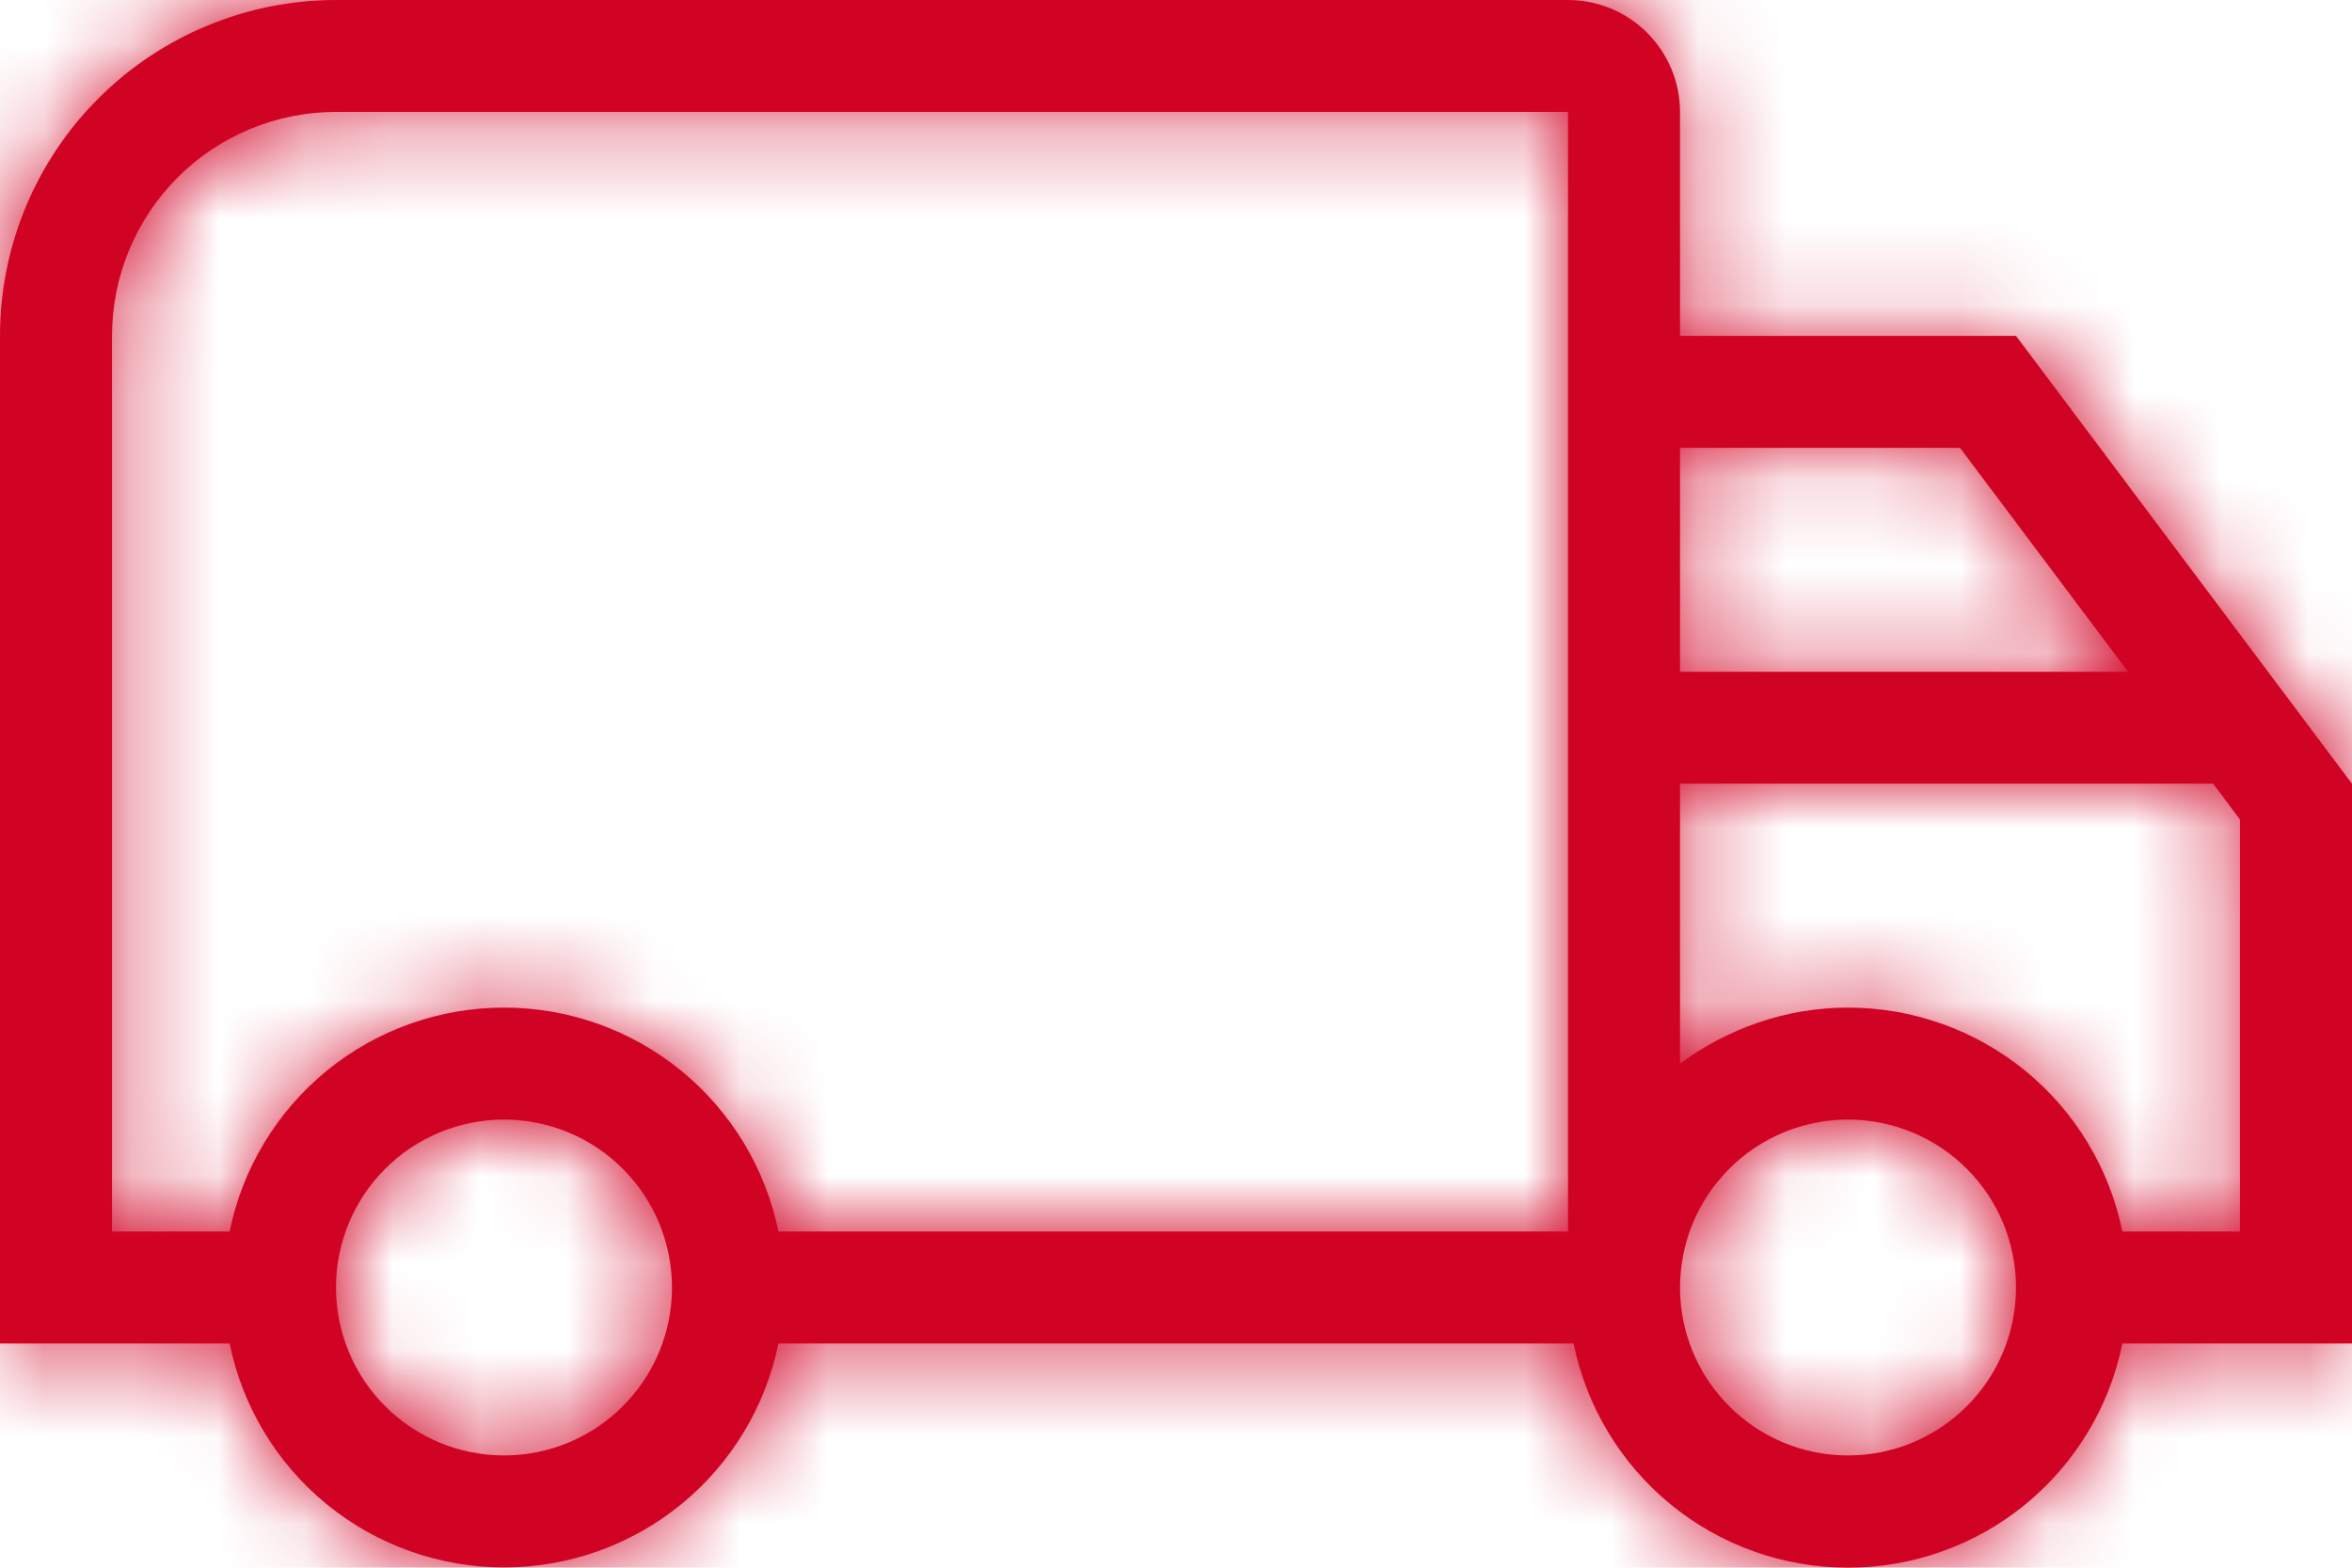
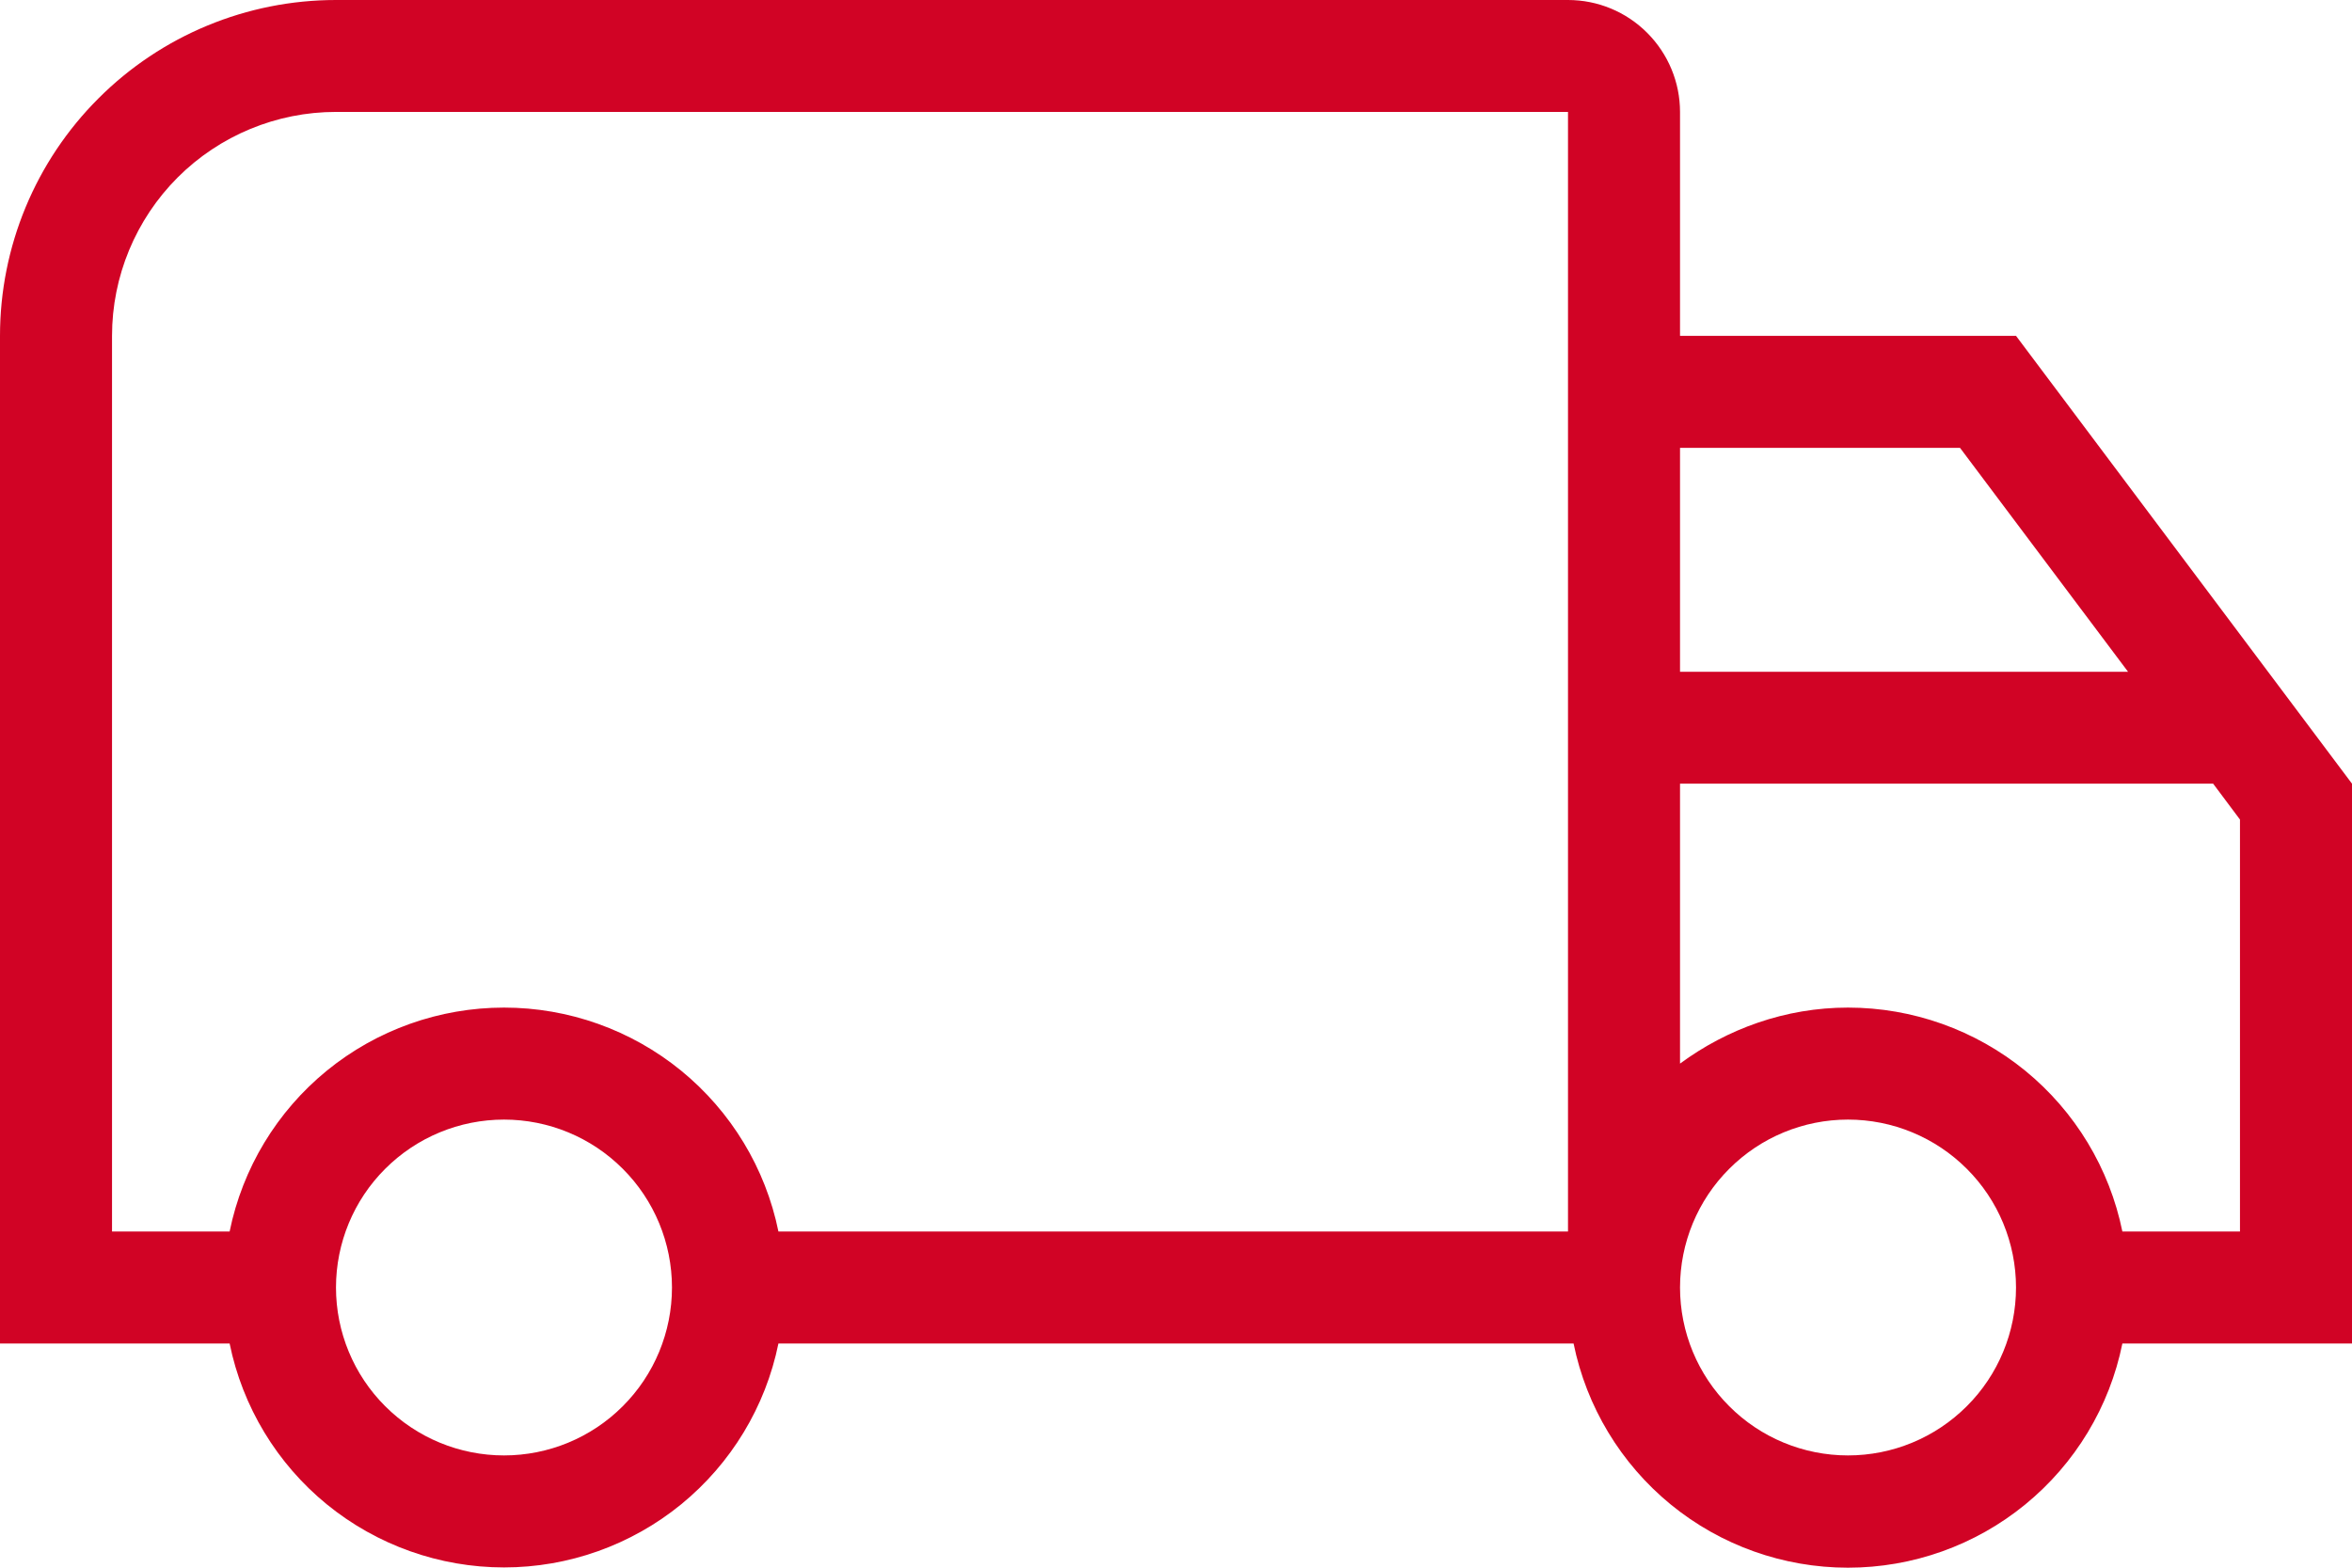
<svg xmlns="http://www.w3.org/2000/svg" width="27" height="18" viewBox="0 0 27 18" fill="none">
  <mask id="path-1-inside-1_60_3078" fill="white">
    <path d="M5.786 11.569C6.527 11.569 7.245 11.825 7.819 12.293C8.393 12.762 8.788 13.414 8.936 14.14H18V1.285H3.857C3.175 1.285 2.521 1.556 2.039 2.038C1.557 2.521 1.286 3.175 1.286 3.856V14.14H2.636C2.784 13.414 3.178 12.762 3.752 12.293C4.326 11.825 5.045 11.569 5.786 11.569ZM5.786 17.997C5.045 17.997 4.326 17.741 3.752 17.273C3.178 16.804 2.784 16.152 2.636 15.426H0V3.856C0 2.834 0.406 1.853 1.13 1.13C1.853 0.406 2.834 0 3.857 0H18C18.341 0 18.668 0.135 18.909 0.377C19.15 0.618 19.286 0.945 19.286 1.285V3.856H23.143L27 8.998V15.426H24.364C24.217 16.152 23.823 16.805 23.248 17.275C22.674 17.744 21.956 18 21.214 18C20.473 18 19.754 17.744 19.18 17.275C18.606 16.805 18.212 16.152 18.064 15.426H8.936C8.788 16.152 8.393 16.804 7.819 17.273C7.245 17.741 6.527 17.997 5.786 17.997ZM5.786 12.855C5.274 12.855 4.784 13.058 4.422 13.42C4.06 13.781 3.857 14.272 3.857 14.783C3.857 15.294 4.06 15.785 4.422 16.146C4.784 16.508 5.274 16.711 5.786 16.711C6.297 16.711 6.788 16.508 7.149 16.146C7.511 15.785 7.714 15.294 7.714 14.783C7.714 14.272 7.511 13.781 7.149 13.42C6.788 13.058 6.297 12.855 5.786 12.855ZM21.214 11.569C21.955 11.569 22.674 11.825 23.248 12.293C23.822 12.762 24.216 13.414 24.364 14.14H25.714V9.41L25.406 8.998H19.286V12.212C19.826 11.814 20.494 11.569 21.214 11.569ZM21.214 12.855C20.703 12.855 20.212 13.058 19.851 13.42C19.489 13.781 19.286 14.272 19.286 14.783C19.286 15.294 19.489 15.785 19.851 16.146C20.212 16.508 20.703 16.711 21.214 16.711C21.726 16.711 22.216 16.508 22.578 16.146C22.94 15.785 23.143 15.294 23.143 14.783C23.143 14.272 22.94 13.781 22.578 13.42C22.216 13.058 21.726 12.855 21.214 12.855ZM19.286 5.142V7.713H24.429L22.5 5.142H19.286Z" />
  </mask>
  <path d="M5.786 11.569C6.527 11.569 7.245 11.825 7.819 12.293C8.393 12.762 8.788 13.414 8.936 14.14H18V1.285H3.857C3.175 1.285 2.521 1.556 2.039 2.038C1.557 2.521 1.286 3.175 1.286 3.856V14.14H2.636C2.784 13.414 3.178 12.762 3.752 12.293C4.326 11.825 5.045 11.569 5.786 11.569ZM5.786 17.997C5.045 17.997 4.326 17.741 3.752 17.273C3.178 16.804 2.784 16.152 2.636 15.426H0V3.856C0 2.834 0.406 1.853 1.13 1.13C1.853 0.406 2.834 0 3.857 0H18C18.341 0 18.668 0.135 18.909 0.377C19.15 0.618 19.286 0.945 19.286 1.285V3.856H23.143L27 8.998V15.426H24.364C24.217 16.152 23.823 16.805 23.248 17.275C22.674 17.744 21.956 18 21.214 18C20.473 18 19.754 17.744 19.18 17.275C18.606 16.805 18.212 16.152 18.064 15.426H8.936C8.788 16.152 8.393 16.804 7.819 17.273C7.245 17.741 6.527 17.997 5.786 17.997ZM5.786 12.855C5.274 12.855 4.784 13.058 4.422 13.42C4.06 13.781 3.857 14.272 3.857 14.783C3.857 15.294 4.06 15.785 4.422 16.146C4.784 16.508 5.274 16.711 5.786 16.711C6.297 16.711 6.788 16.508 7.149 16.146C7.511 15.785 7.714 15.294 7.714 14.783C7.714 14.272 7.511 13.781 7.149 13.42C6.788 13.058 6.297 12.855 5.786 12.855ZM21.214 11.569C21.955 11.569 22.674 11.825 23.248 12.293C23.822 12.762 24.216 13.414 24.364 14.14H25.714V9.41L25.406 8.998H19.286V12.212C19.826 11.814 20.494 11.569 21.214 11.569ZM21.214 12.855C20.703 12.855 20.212 13.058 19.851 13.42C19.489 13.781 19.286 14.272 19.286 14.783C19.286 15.294 19.489 15.785 19.851 16.146C20.212 16.508 20.703 16.711 21.214 16.711C21.726 16.711 22.216 16.508 22.578 16.146C22.94 15.785 23.143 15.294 23.143 14.783C23.143 14.272 22.94 13.781 22.578 13.42C22.216 13.058 21.726 12.855 21.214 12.855ZM19.286 5.142V7.713H24.429L22.5 5.142H19.286Z" fill="#D10325" />
-   <path d="M5.786 11.569L5.785 13.569H5.786L5.786 11.569ZM8.936 14.14L6.976 14.54L7.303 16.14H8.936V14.14ZM18 14.14V16.14H20V14.14H18ZM18 1.285H20V-0.715H18V1.285ZM3.857 1.285L3.857 -0.715L3.857 1.285ZM1.286 3.856H-0.714H1.286ZM1.286 14.14H-0.714V16.14H1.286V14.14ZM2.636 14.14V16.14H4.269L4.595 14.54L2.636 14.14ZM5.786 17.997L5.786 15.997H5.785L5.786 17.997ZM2.636 15.426L4.595 15.026L4.269 13.426H2.636V15.426ZM0 15.426H-2V17.426H0V15.426ZM0 3.856H-2H0ZM3.857 0L3.857 -2L3.857 0ZM19.286 3.856H17.286V5.856H19.286V3.856ZM23.143 3.856L24.743 2.656L24.143 1.856H23.143V3.856ZM27 8.998H29V8.332L28.6 7.798L27 8.998ZM27 15.426V17.426H29V15.426H27ZM24.364 15.426V13.426H22.73L22.404 15.028L24.364 15.426ZM18.064 15.426L20.024 15.028L19.699 13.426H18.064V15.426ZM8.936 15.426V13.426H7.303L6.976 15.026L8.936 15.426ZM5.786 12.855V10.855V12.855ZM3.857 14.783H1.857H3.857ZM21.214 11.569V13.569H21.215L21.214 11.569ZM24.364 14.14L22.405 14.54L22.731 16.14H24.364V14.14ZM25.714 14.14V16.14H27.714V14.14H25.714ZM25.714 9.41H27.714V8.743L27.314 8.21L25.714 9.41ZM25.406 8.998L27.006 7.798L26.406 6.998H25.406V8.998ZM19.286 8.998V6.998H17.286V8.998H19.286ZM19.286 12.212H17.286V16.174L20.473 13.821L19.286 12.212ZM21.214 12.855V10.855V12.855ZM19.286 14.783H17.286H19.286ZM19.286 5.142V3.142H17.286V5.142H19.286ZM19.286 7.713H17.286V9.713H19.286V7.713ZM24.429 7.713V9.713H28.429L26.029 6.513L24.429 7.713ZM22.5 5.142L24.1 3.942L23.5 3.142H22.5V5.142ZM5.786 13.569C6.066 13.569 6.338 13.666 6.554 13.843L9.084 10.744C8.152 9.984 6.987 9.569 5.785 9.569L5.786 13.569ZM6.554 13.843C6.771 14.02 6.92 14.266 6.976 14.54L10.895 13.74C10.655 12.562 10.015 11.504 9.084 10.744L6.554 13.843ZM8.936 16.14H18V12.14H8.936V16.14ZM20 14.14V1.285H16V14.14H20ZM18 -0.715H3.857V3.285H18V-0.715ZM3.857 -0.715C2.645 -0.715 1.482 -0.233 0.625 0.624L3.453 3.453C3.56 3.346 3.705 3.285 3.857 3.285L3.857 -0.715ZM0.625 0.624C-0.233 1.481 -0.714 2.644 -0.714 3.856L3.286 3.856C3.286 3.705 3.346 3.56 3.453 3.453L0.625 0.624ZM-0.714 3.856V14.14H3.286V3.856H-0.714ZM1.286 16.14H2.636V12.14H1.286V16.14ZM4.595 14.54C4.651 14.266 4.8 14.02 5.017 13.843L2.488 10.744C1.557 11.504 0.917 12.562 0.676 13.74L4.595 14.54ZM5.017 13.843C5.234 13.666 5.505 13.569 5.785 13.569L5.786 9.569C4.584 9.569 3.419 9.984 2.488 10.744L5.017 13.843ZM5.785 15.997C5.505 15.997 5.234 15.9 5.017 15.723L2.488 18.822C3.419 19.582 4.584 19.997 5.786 19.997L5.785 15.997ZM5.017 15.723C4.8 15.546 4.651 15.3 4.595 15.026L0.676 15.826C0.917 17.004 1.557 18.062 2.488 18.822L5.017 15.723ZM2.636 13.426H0V17.426H2.636V13.426ZM2 15.426V3.856H-2V15.426H2ZM2 3.856C2 3.364 2.196 2.892 2.544 2.544L-0.284 -0.285C-1.383 0.813 -2 2.303 -2 3.856L2 3.856ZM2.544 2.544C2.892 2.196 3.364 2 3.857 2L3.857 -2C2.304 -2 0.814 -1.383 -0.284 -0.285L2.544 2.544ZM3.857 2H18V-2H3.857V2ZM18 2C17.811 2 17.629 1.925 17.495 1.791L20.323 -1.038C19.707 -1.654 18.871 -2 18 -2V2ZM17.495 1.791C17.361 1.657 17.286 1.475 17.286 1.285H21.286C21.286 0.414 20.939 -0.422 20.323 -1.038L17.495 1.791ZM17.286 1.285V3.856H21.286V1.285H17.286ZM19.286 5.856H23.143V1.856H19.286V5.856ZM21.543 5.057L25.4 10.198L28.6 7.798L24.743 2.656L21.543 5.057ZM25 8.998V15.426H29V8.998H25ZM27 13.426H24.364V17.426H27V13.426ZM22.404 15.028C22.349 15.302 22.2 15.549 21.983 15.726L24.514 18.823C25.445 18.062 26.085 17.003 26.324 15.824L22.404 15.028ZM21.983 15.726C21.766 15.903 21.494 16 21.214 16V20C22.417 20 23.583 19.584 24.514 18.823L21.983 15.726ZM21.214 16C20.934 16 20.663 15.903 20.446 15.726L17.915 18.823C18.846 19.584 20.012 20 21.214 20V16ZM20.446 15.726C20.229 15.549 20.08 15.302 20.024 15.028L16.104 15.824C16.344 17.003 16.983 18.062 17.915 18.823L20.446 15.726ZM18.064 13.426H8.936V17.426H18.064V13.426ZM6.976 15.026C6.92 15.3 6.771 15.546 6.554 15.723L9.084 18.822C10.015 18.062 10.655 17.004 10.895 15.826L6.976 15.026ZM6.554 15.723C6.338 15.9 6.066 15.997 5.786 15.997L5.785 19.997C6.987 19.997 8.152 19.582 9.084 18.822L6.554 15.723ZM5.786 10.855C4.744 10.855 3.745 11.269 3.008 12.005L5.836 14.834C5.823 14.847 5.805 14.855 5.786 14.855V10.855ZM3.008 12.005C2.271 12.742 1.857 13.741 1.857 14.783H5.857C5.857 14.802 5.85 14.82 5.836 14.834L3.008 12.005ZM1.857 14.783C1.857 15.825 2.271 16.824 3.008 17.561L5.836 14.732C5.85 14.746 5.857 14.764 5.857 14.783H1.857ZM3.008 17.561C3.745 18.297 4.744 18.711 5.786 18.711V14.711C5.805 14.711 5.823 14.719 5.836 14.732L3.008 17.561ZM5.786 18.711C6.828 18.711 7.827 18.297 8.564 17.561L5.735 14.732C5.749 14.719 5.767 14.711 5.786 14.711V18.711ZM8.564 17.561C9.3 16.824 9.714 15.825 9.714 14.783H5.714C5.714 14.764 5.722 14.746 5.735 14.732L8.564 17.561ZM9.714 14.783C9.714 13.741 9.3 12.742 8.564 12.005L5.735 14.834C5.722 14.82 5.714 14.802 5.714 14.783H9.714ZM8.564 12.005C7.827 11.269 6.828 10.855 5.786 10.855V14.855C5.767 14.855 5.749 14.847 5.735 14.834L8.564 12.005ZM21.215 13.569C21.495 13.569 21.766 13.666 21.983 13.843L24.512 10.744C23.581 9.984 22.416 9.569 21.214 9.569L21.215 13.569ZM21.983 13.843C22.2 14.02 22.349 14.266 22.405 14.54L26.324 13.74C26.083 12.562 25.443 11.504 24.512 10.744L21.983 13.843ZM24.364 16.14H25.714V12.14H24.364V16.14ZM27.714 14.14V9.41H23.714V14.14H27.714ZM27.314 8.21L27.006 7.798L23.806 10.198L24.114 10.61L27.314 8.21ZM25.406 6.998H19.286V10.998H25.406V6.998ZM17.286 8.998V12.212H21.286V8.998H17.286ZM20.473 13.821C20.695 13.658 20.953 13.569 21.214 13.569V9.569C20.036 9.569 18.956 9.97 18.098 10.603L20.473 13.821ZM21.214 10.855C20.172 10.855 19.173 11.269 18.436 12.005L21.265 14.834C21.251 14.847 21.233 14.855 21.214 14.855V10.855ZM18.436 12.005C17.7 12.742 17.286 13.741 17.286 14.783H21.286C21.286 14.802 21.278 14.82 21.265 14.834L18.436 12.005ZM17.286 14.783C17.286 15.825 17.7 16.824 18.436 17.561L21.265 14.732C21.278 14.746 21.286 14.764 21.286 14.783H17.286ZM18.436 17.561C19.173 18.297 20.172 18.711 21.214 18.711V14.711C21.233 14.711 21.251 14.719 21.265 14.732L18.436 17.561ZM21.214 18.711C22.256 18.711 23.255 18.297 23.992 17.561L21.164 14.732C21.177 14.719 21.195 14.711 21.214 14.711V18.711ZM23.992 17.561C24.729 16.824 25.143 15.825 25.143 14.783H21.143C21.143 14.764 21.151 14.746 21.164 14.732L23.992 17.561ZM25.143 14.783C25.143 13.741 24.729 12.742 23.992 12.005L21.164 14.834C21.151 14.82 21.143 14.802 21.143 14.783H25.143ZM23.992 12.005C23.255 11.269 22.256 10.855 21.214 10.855V14.855C21.195 14.855 21.177 14.847 21.164 14.834L23.992 12.005ZM17.286 5.142V7.713H21.286V5.142H17.286ZM19.286 9.713H24.429V5.713H19.286V9.713ZM26.029 6.513L24.1 3.942L20.9 6.342L22.829 8.913L26.029 6.513ZM22.5 3.142H19.286V7.142H22.5V3.142Z" fill="#D10325" mask="url(#path-1-inside-1_60_3078)" />
</svg>